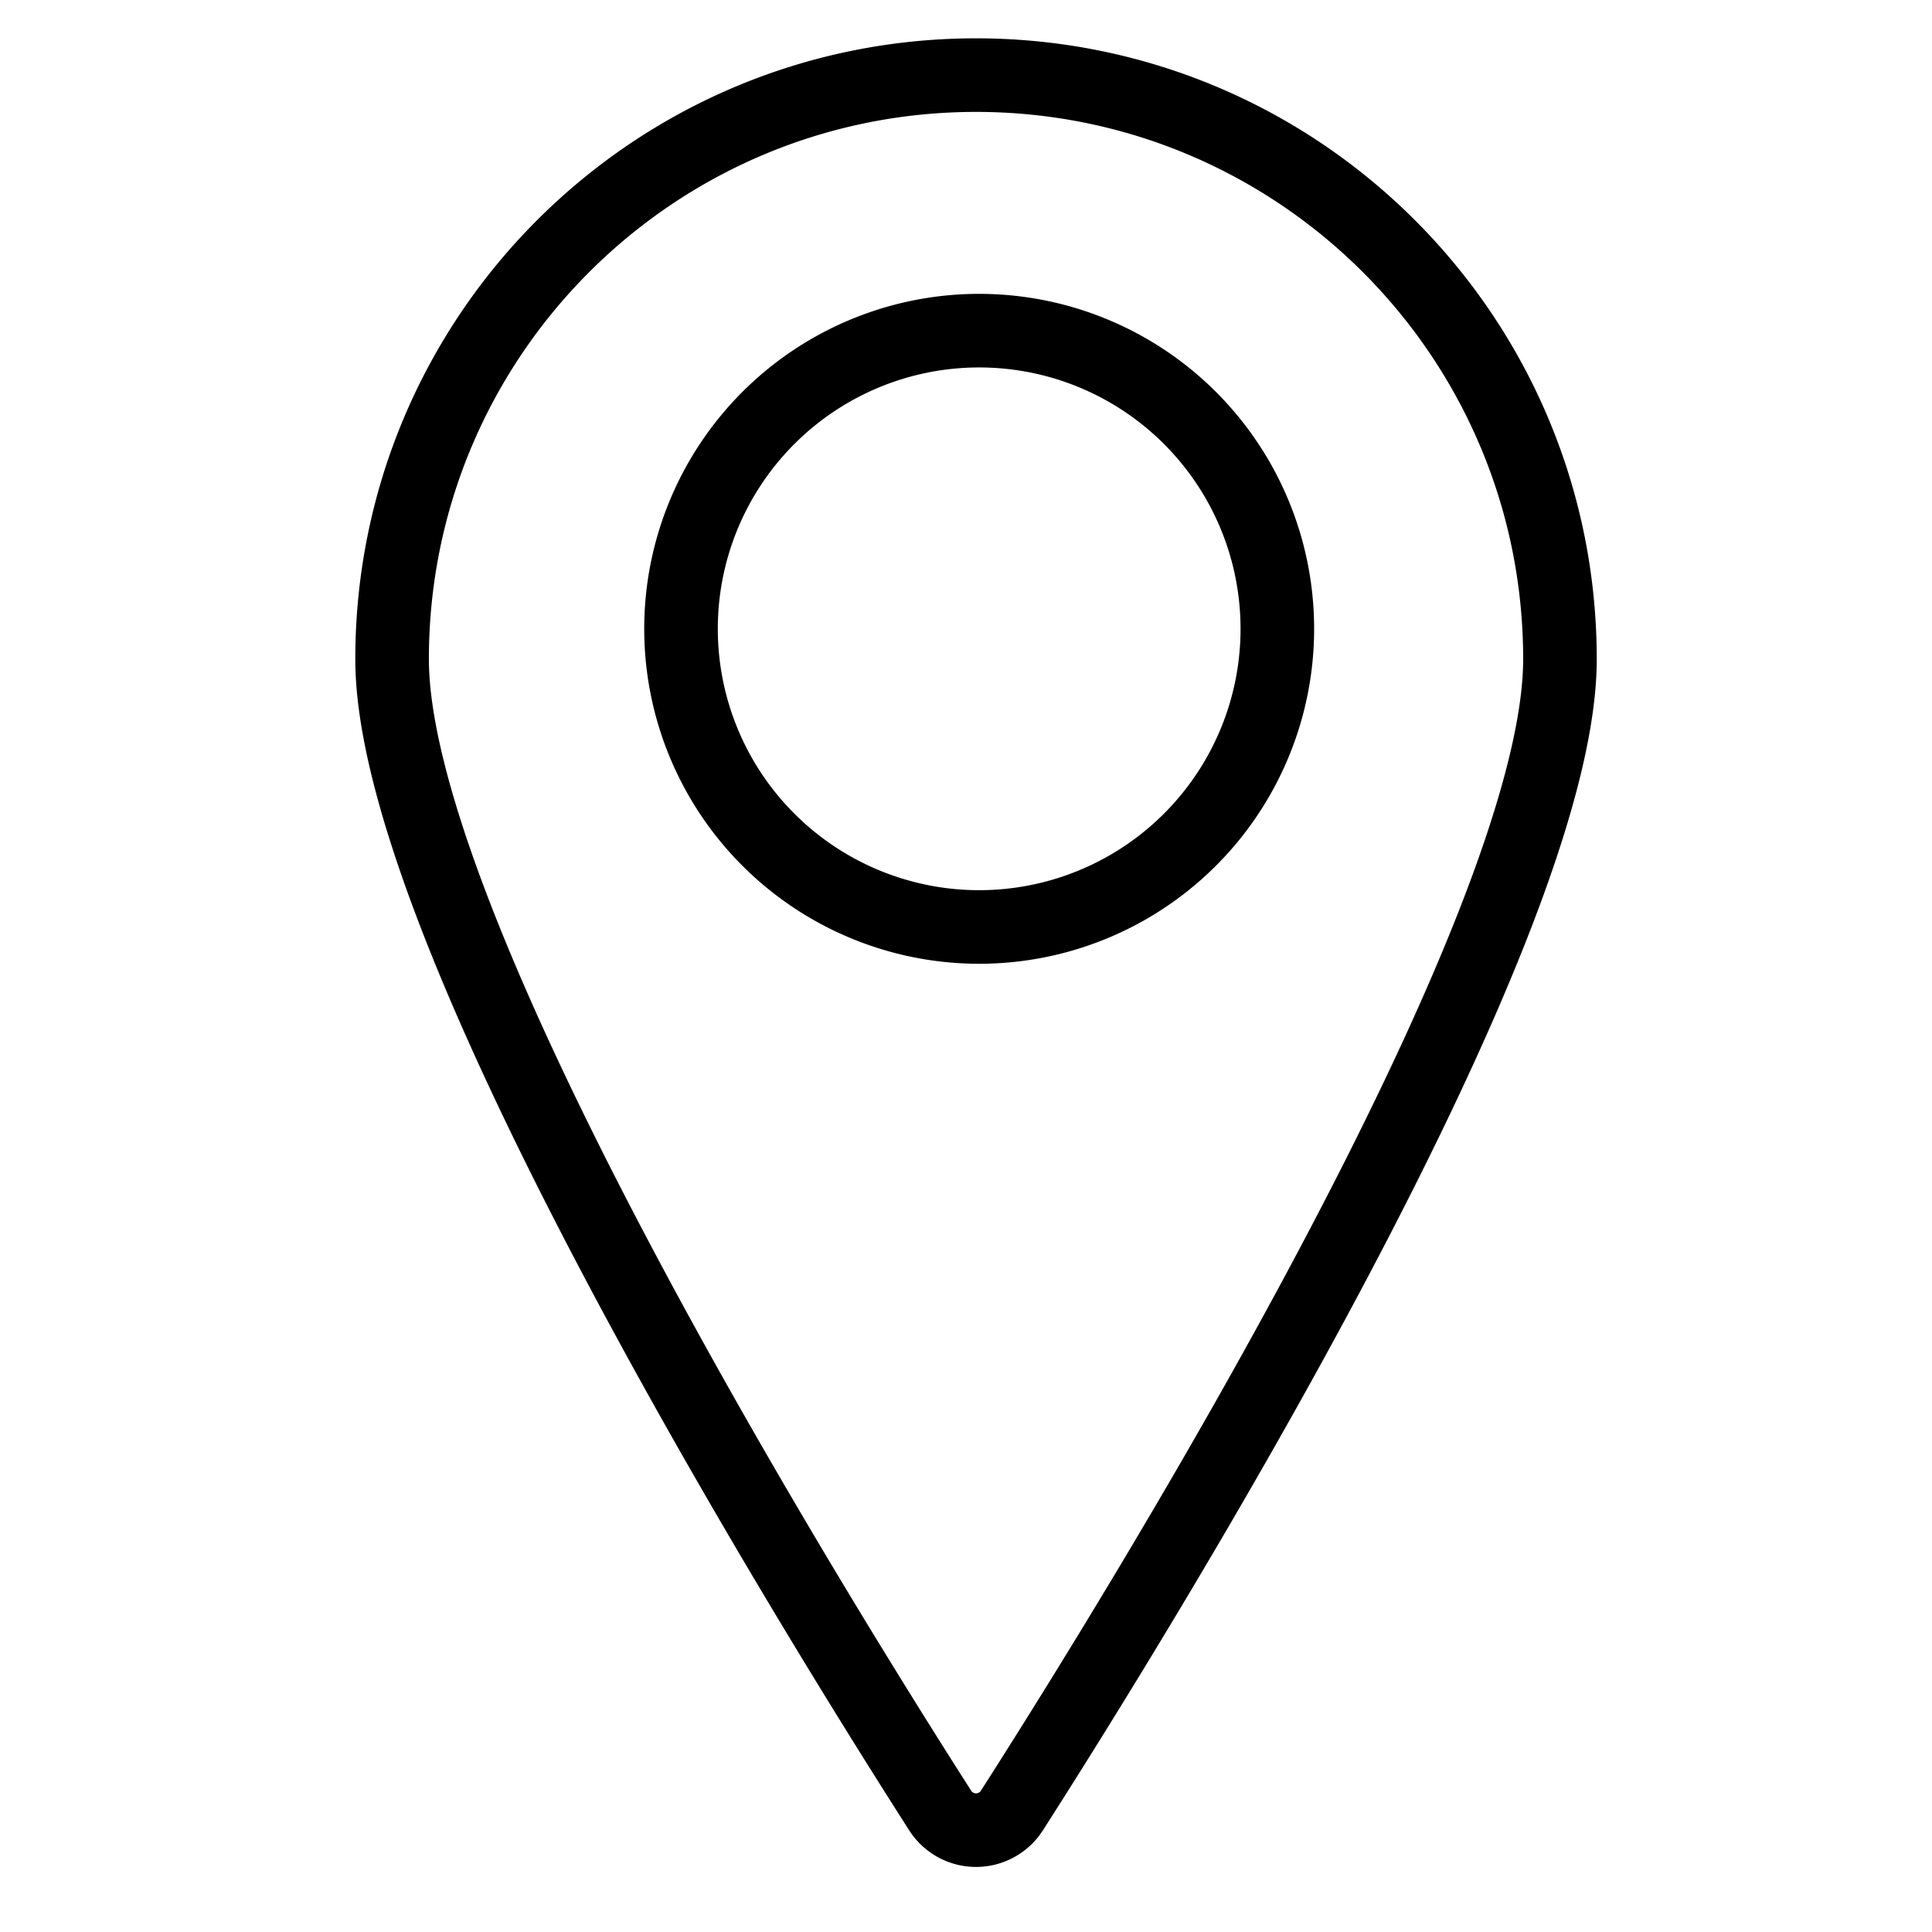
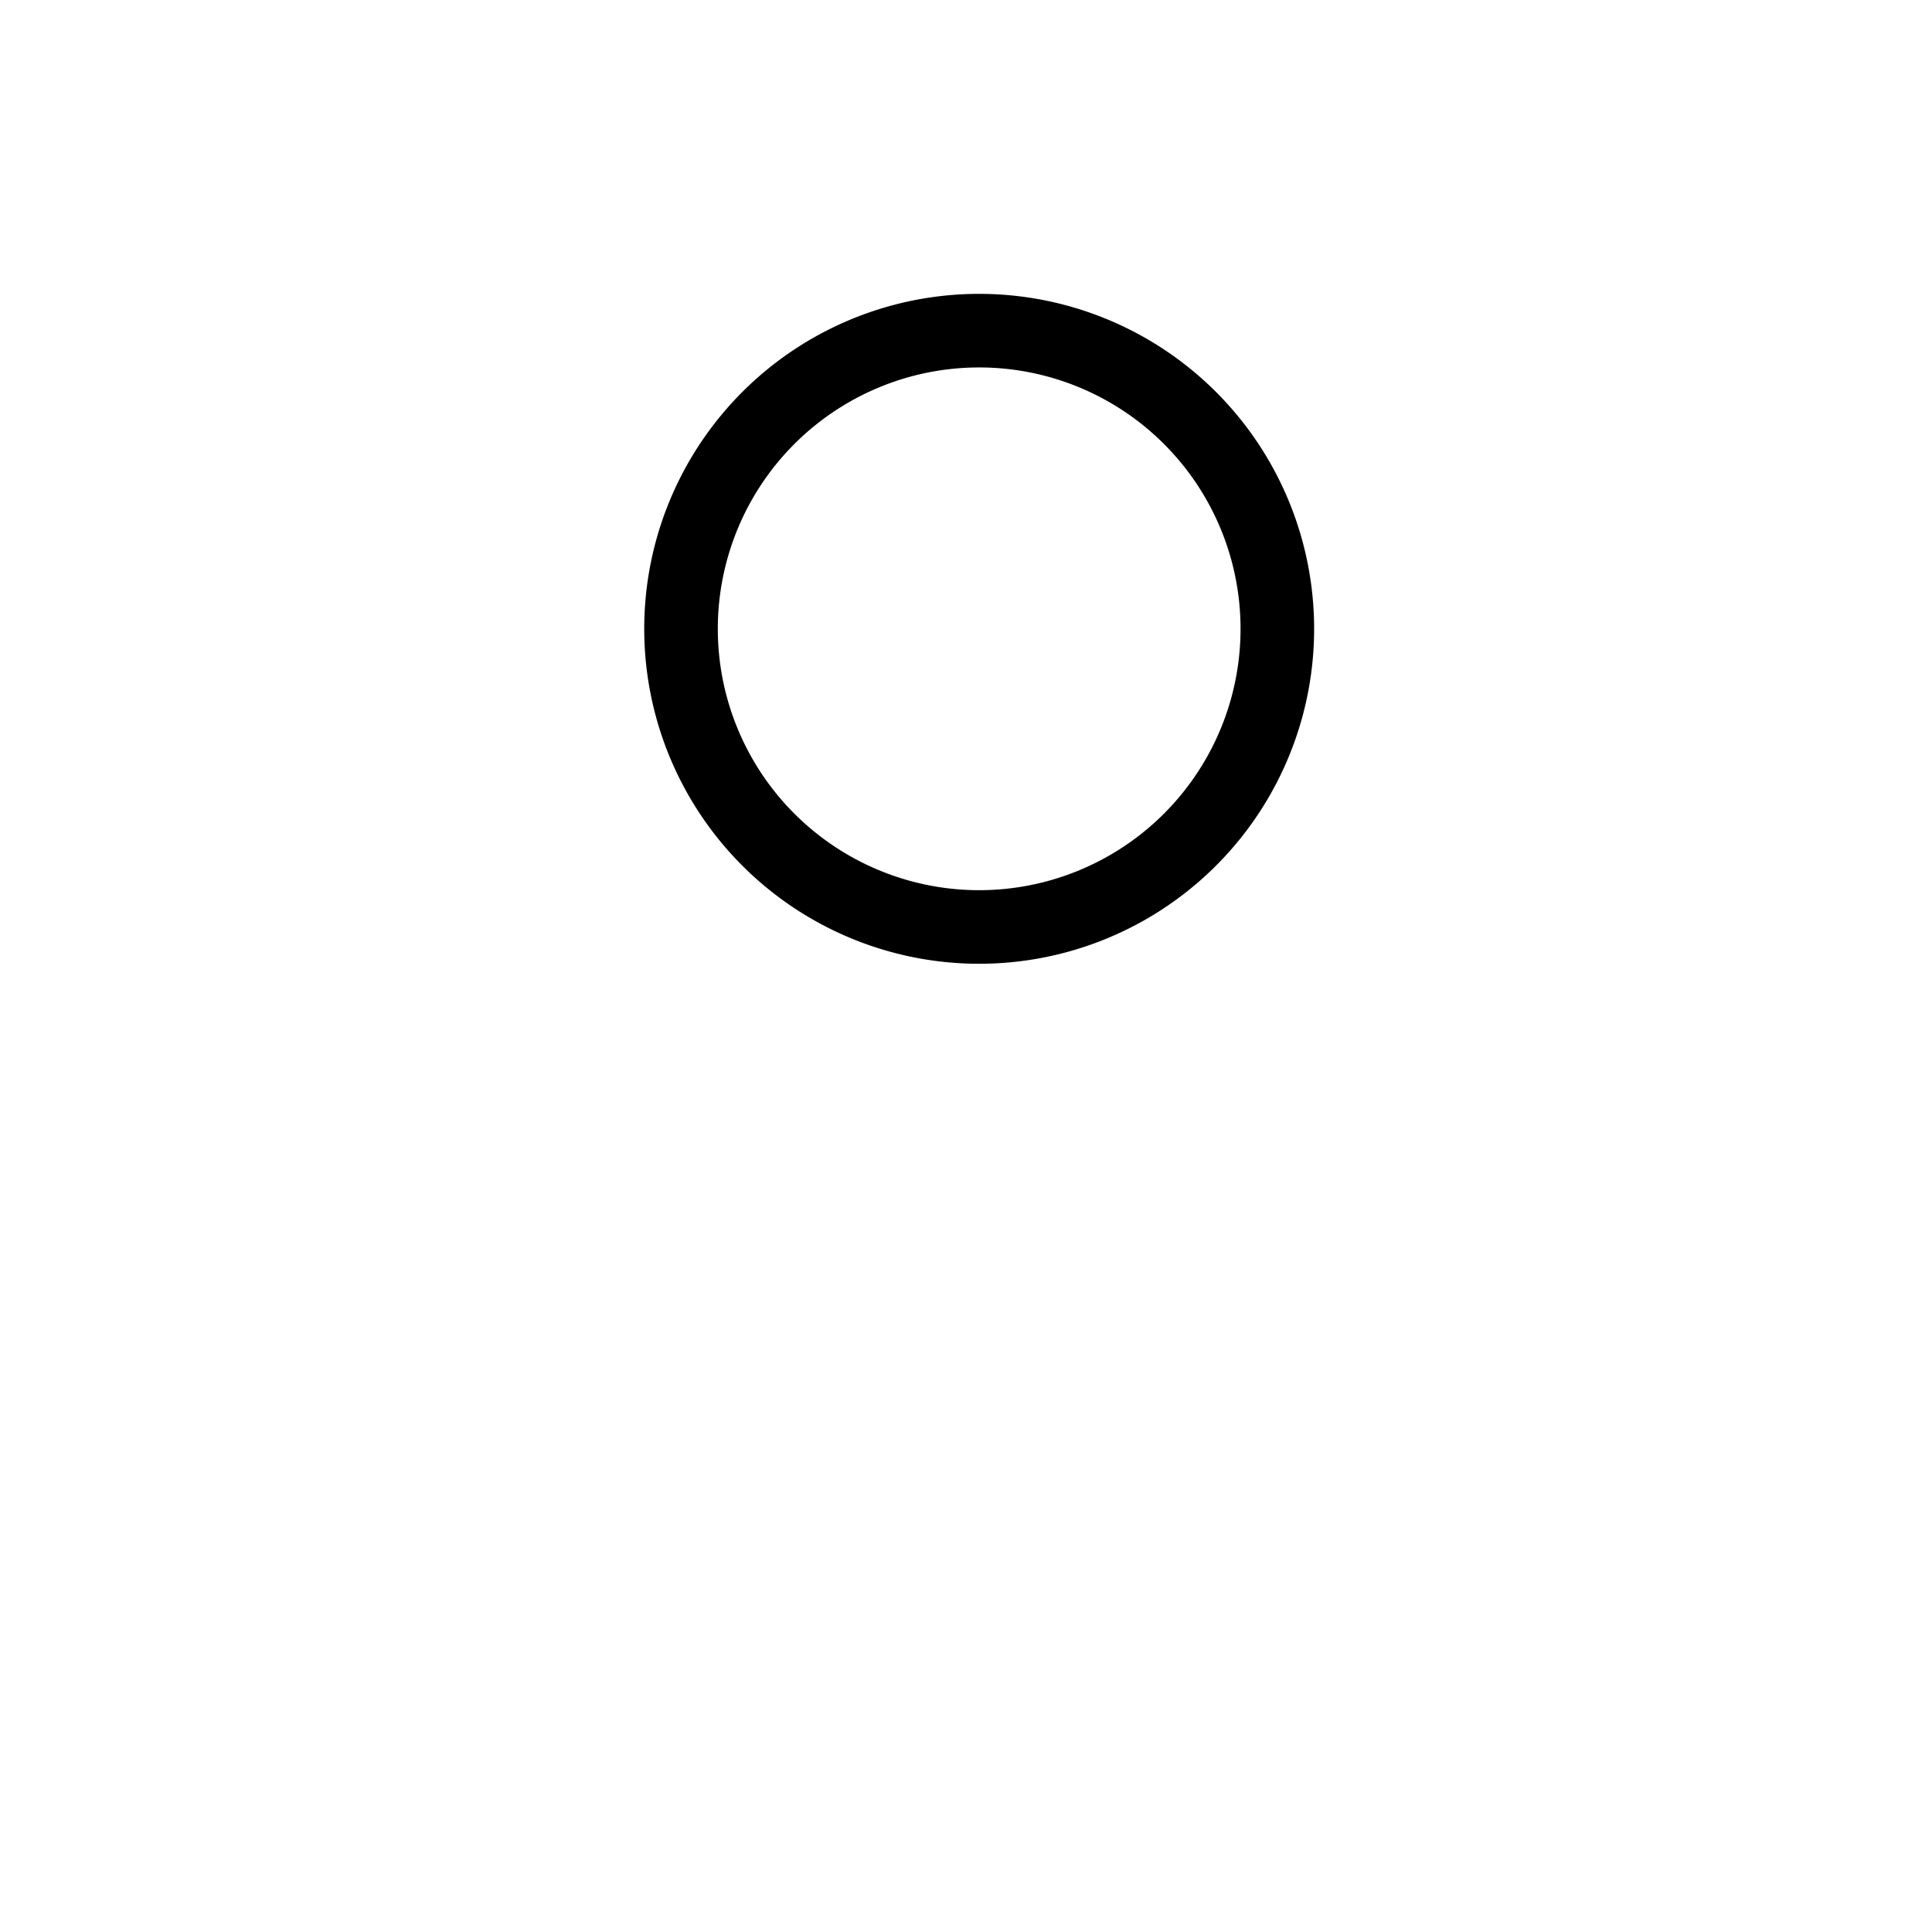
<svg xmlns="http://www.w3.org/2000/svg" xmlns:ns1="http://sodipodi.sourceforge.net/DTD/sodipodi-0.dtd" xmlns:ns2="http://www.inkscape.org/namespaces/inkscape" width="58" height="58" viewBox="0 0 58 58" version="1.1" id="svg10" ns1:docname="icon-location2.svg" ns2:version="0.92.4 (5da689c313, 2019-01-14)">
  <defs id="defs14" />
  <ns1:namedview pagecolor="#ffffff" bordercolor="#666666" borderopacity="1" objecttolerance="10" gridtolerance="10" guidetolerance="10" ns2:pageopacity="0" ns2:pageshadow="2" ns2:window-width="2400" ns2:window-height="1271" id="namedview12" showgrid="false" ns2:zoom="4.72" ns2:cx="25" ns2:cy="25" ns2:window-x="2391" ns2:window-y="-9" ns2:window-maximized="1" ns2:current-layer="g8" />
  <g id="g8" style="fill:none;fill-rule:evenodd;stroke:#000000;stroke-width:2.083;stroke-linecap:round;stroke-linejoin:round" transform="translate(0,8)">
    <path d="m 29.301,1.927 a 8.951,8.951 0 1 1 0,17.901 8.951,8.951 0 0 1 0,-17.901 z" id="path2" ns2:connector-curvature="0" style="stroke-width:2.209;stroke-miterlimit:4;stroke-dasharray:none" />
-     <path d="m 29.301,-5.745 c 9.683,0.002 17.53,7.851 17.53,17.532 0,8.222 -12.638,28.603 -16.453,34.566 a 1.278,1.278 0 0 1 -2.153,0 C 24.41,40.391 11.771,20.014 11.771,11.788 11.769,2.106 19.616,-5.742 29.299,-5.745 Z" id="path4" ns2:connector-curvature="0" style="stroke-width:2.209;stroke-miterlimit:4;stroke-dasharray:none" />
  </g>
</svg>